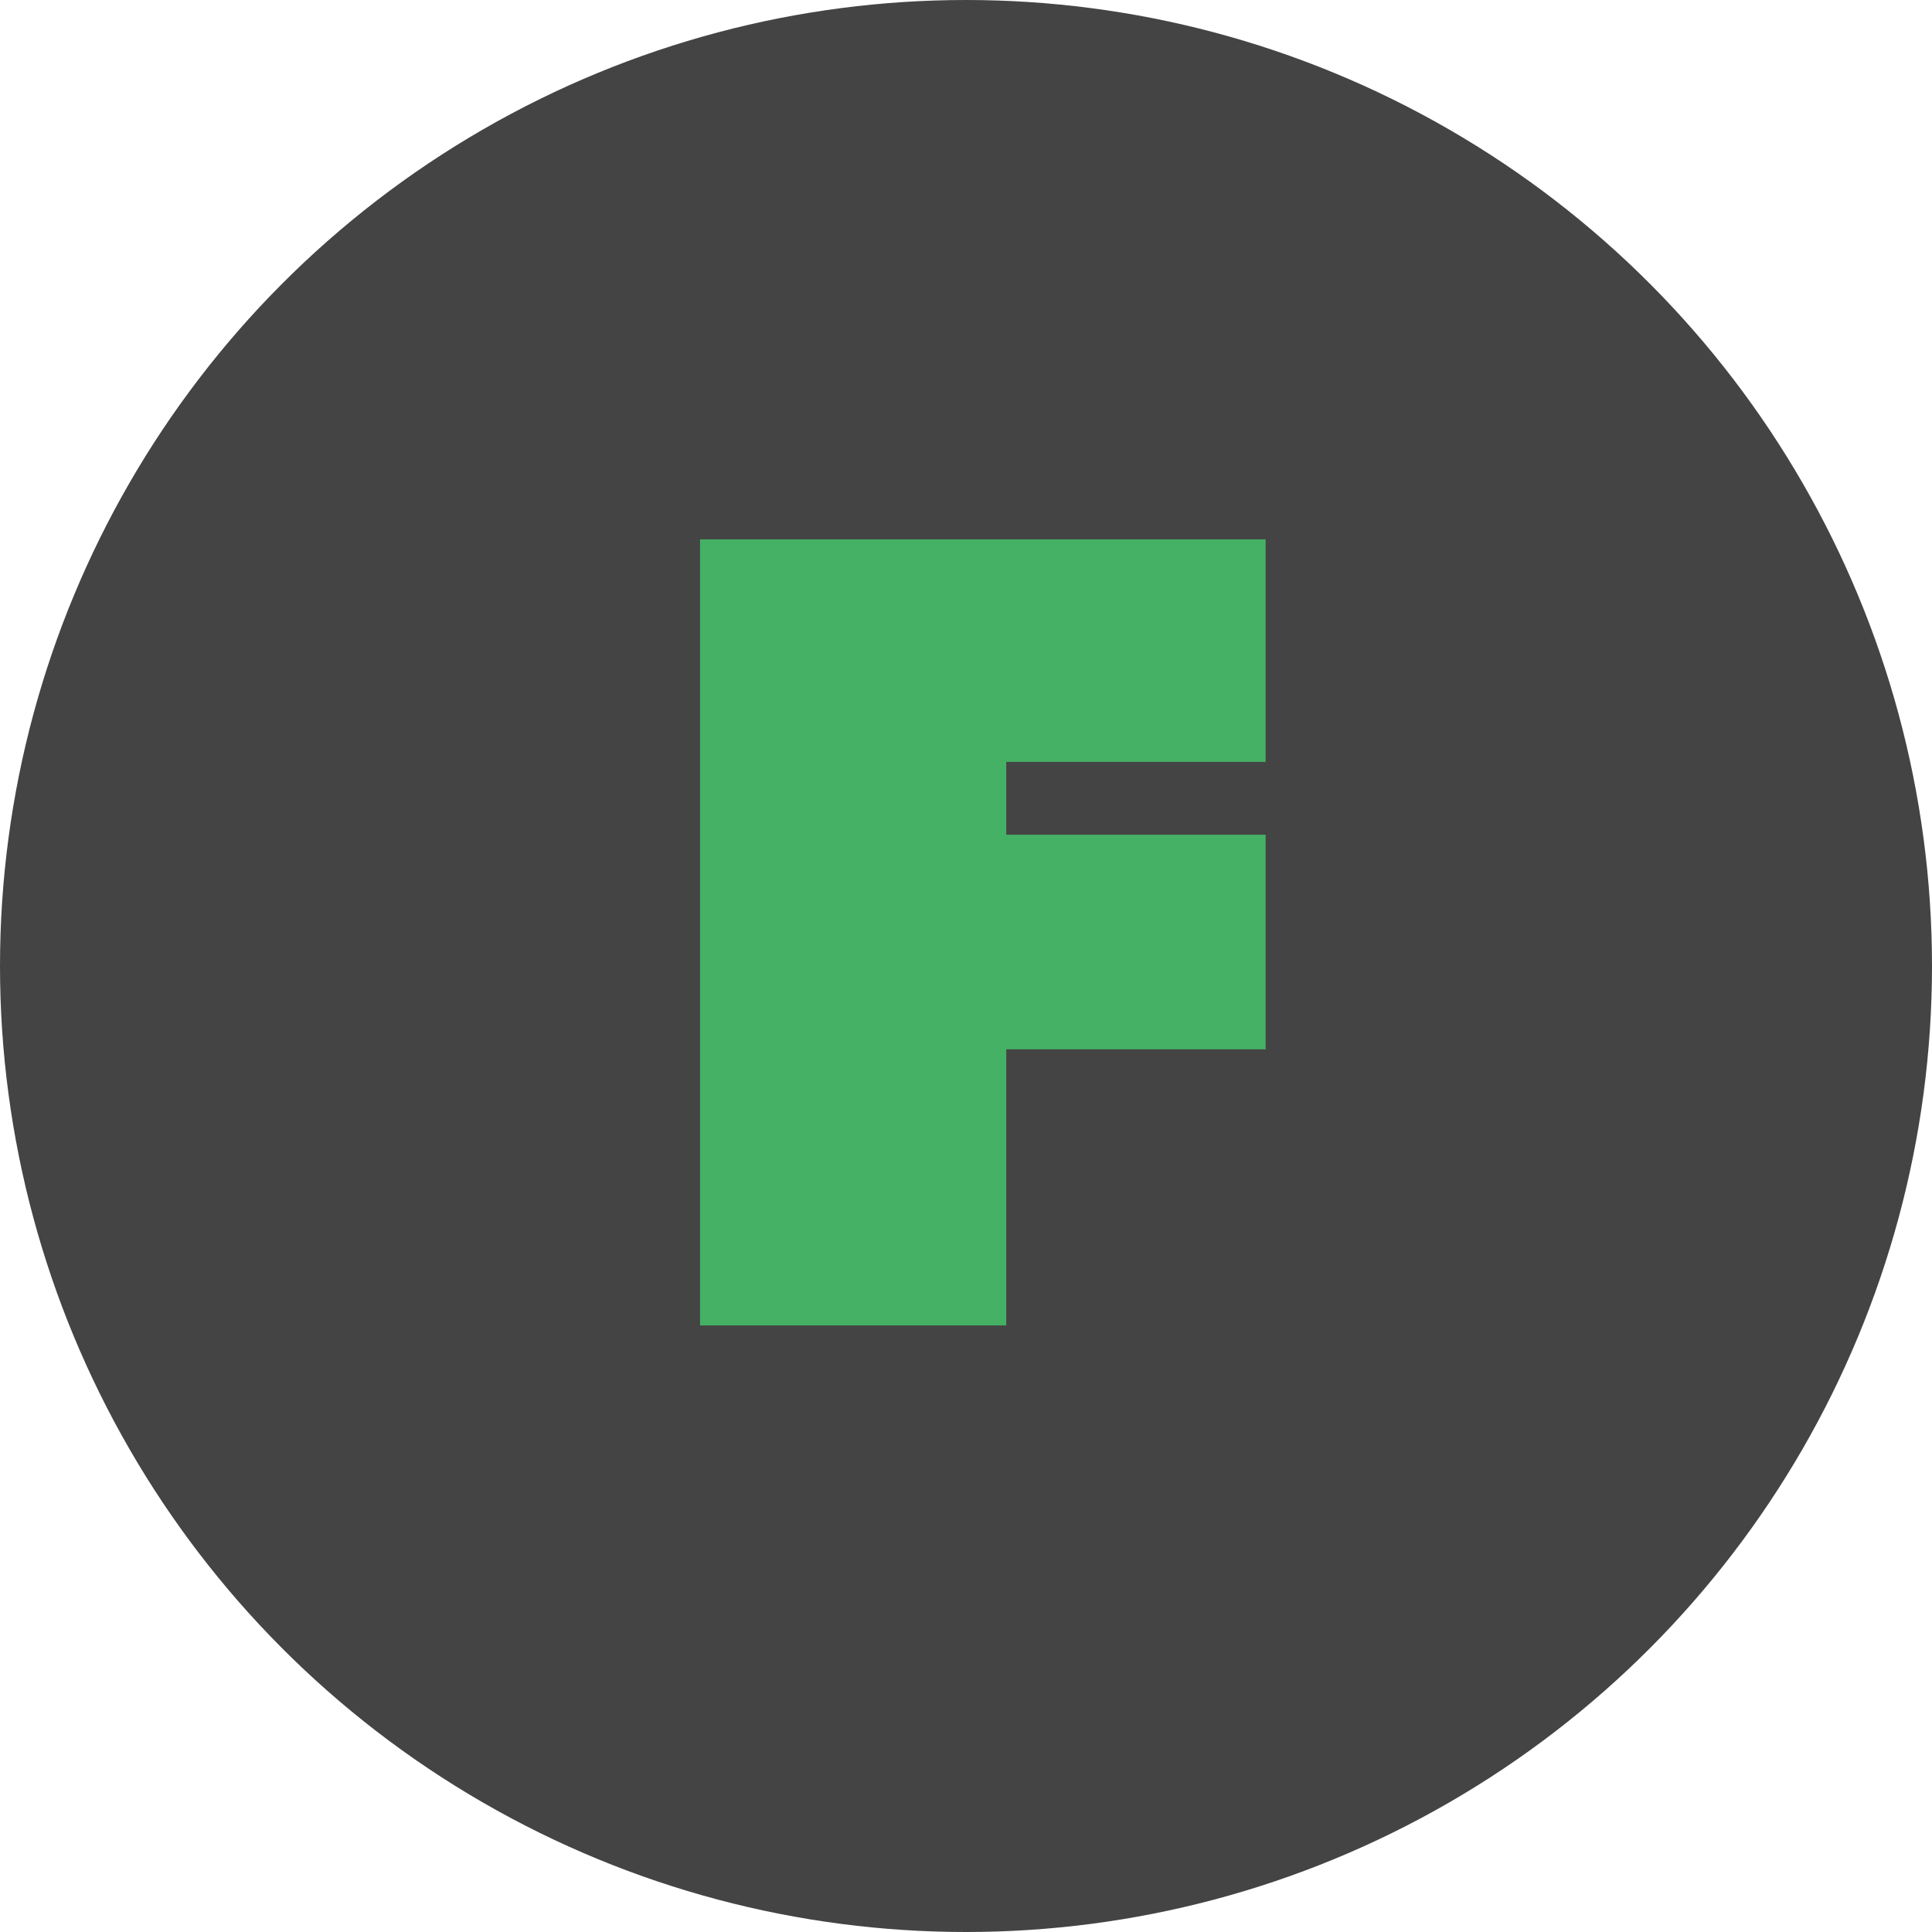
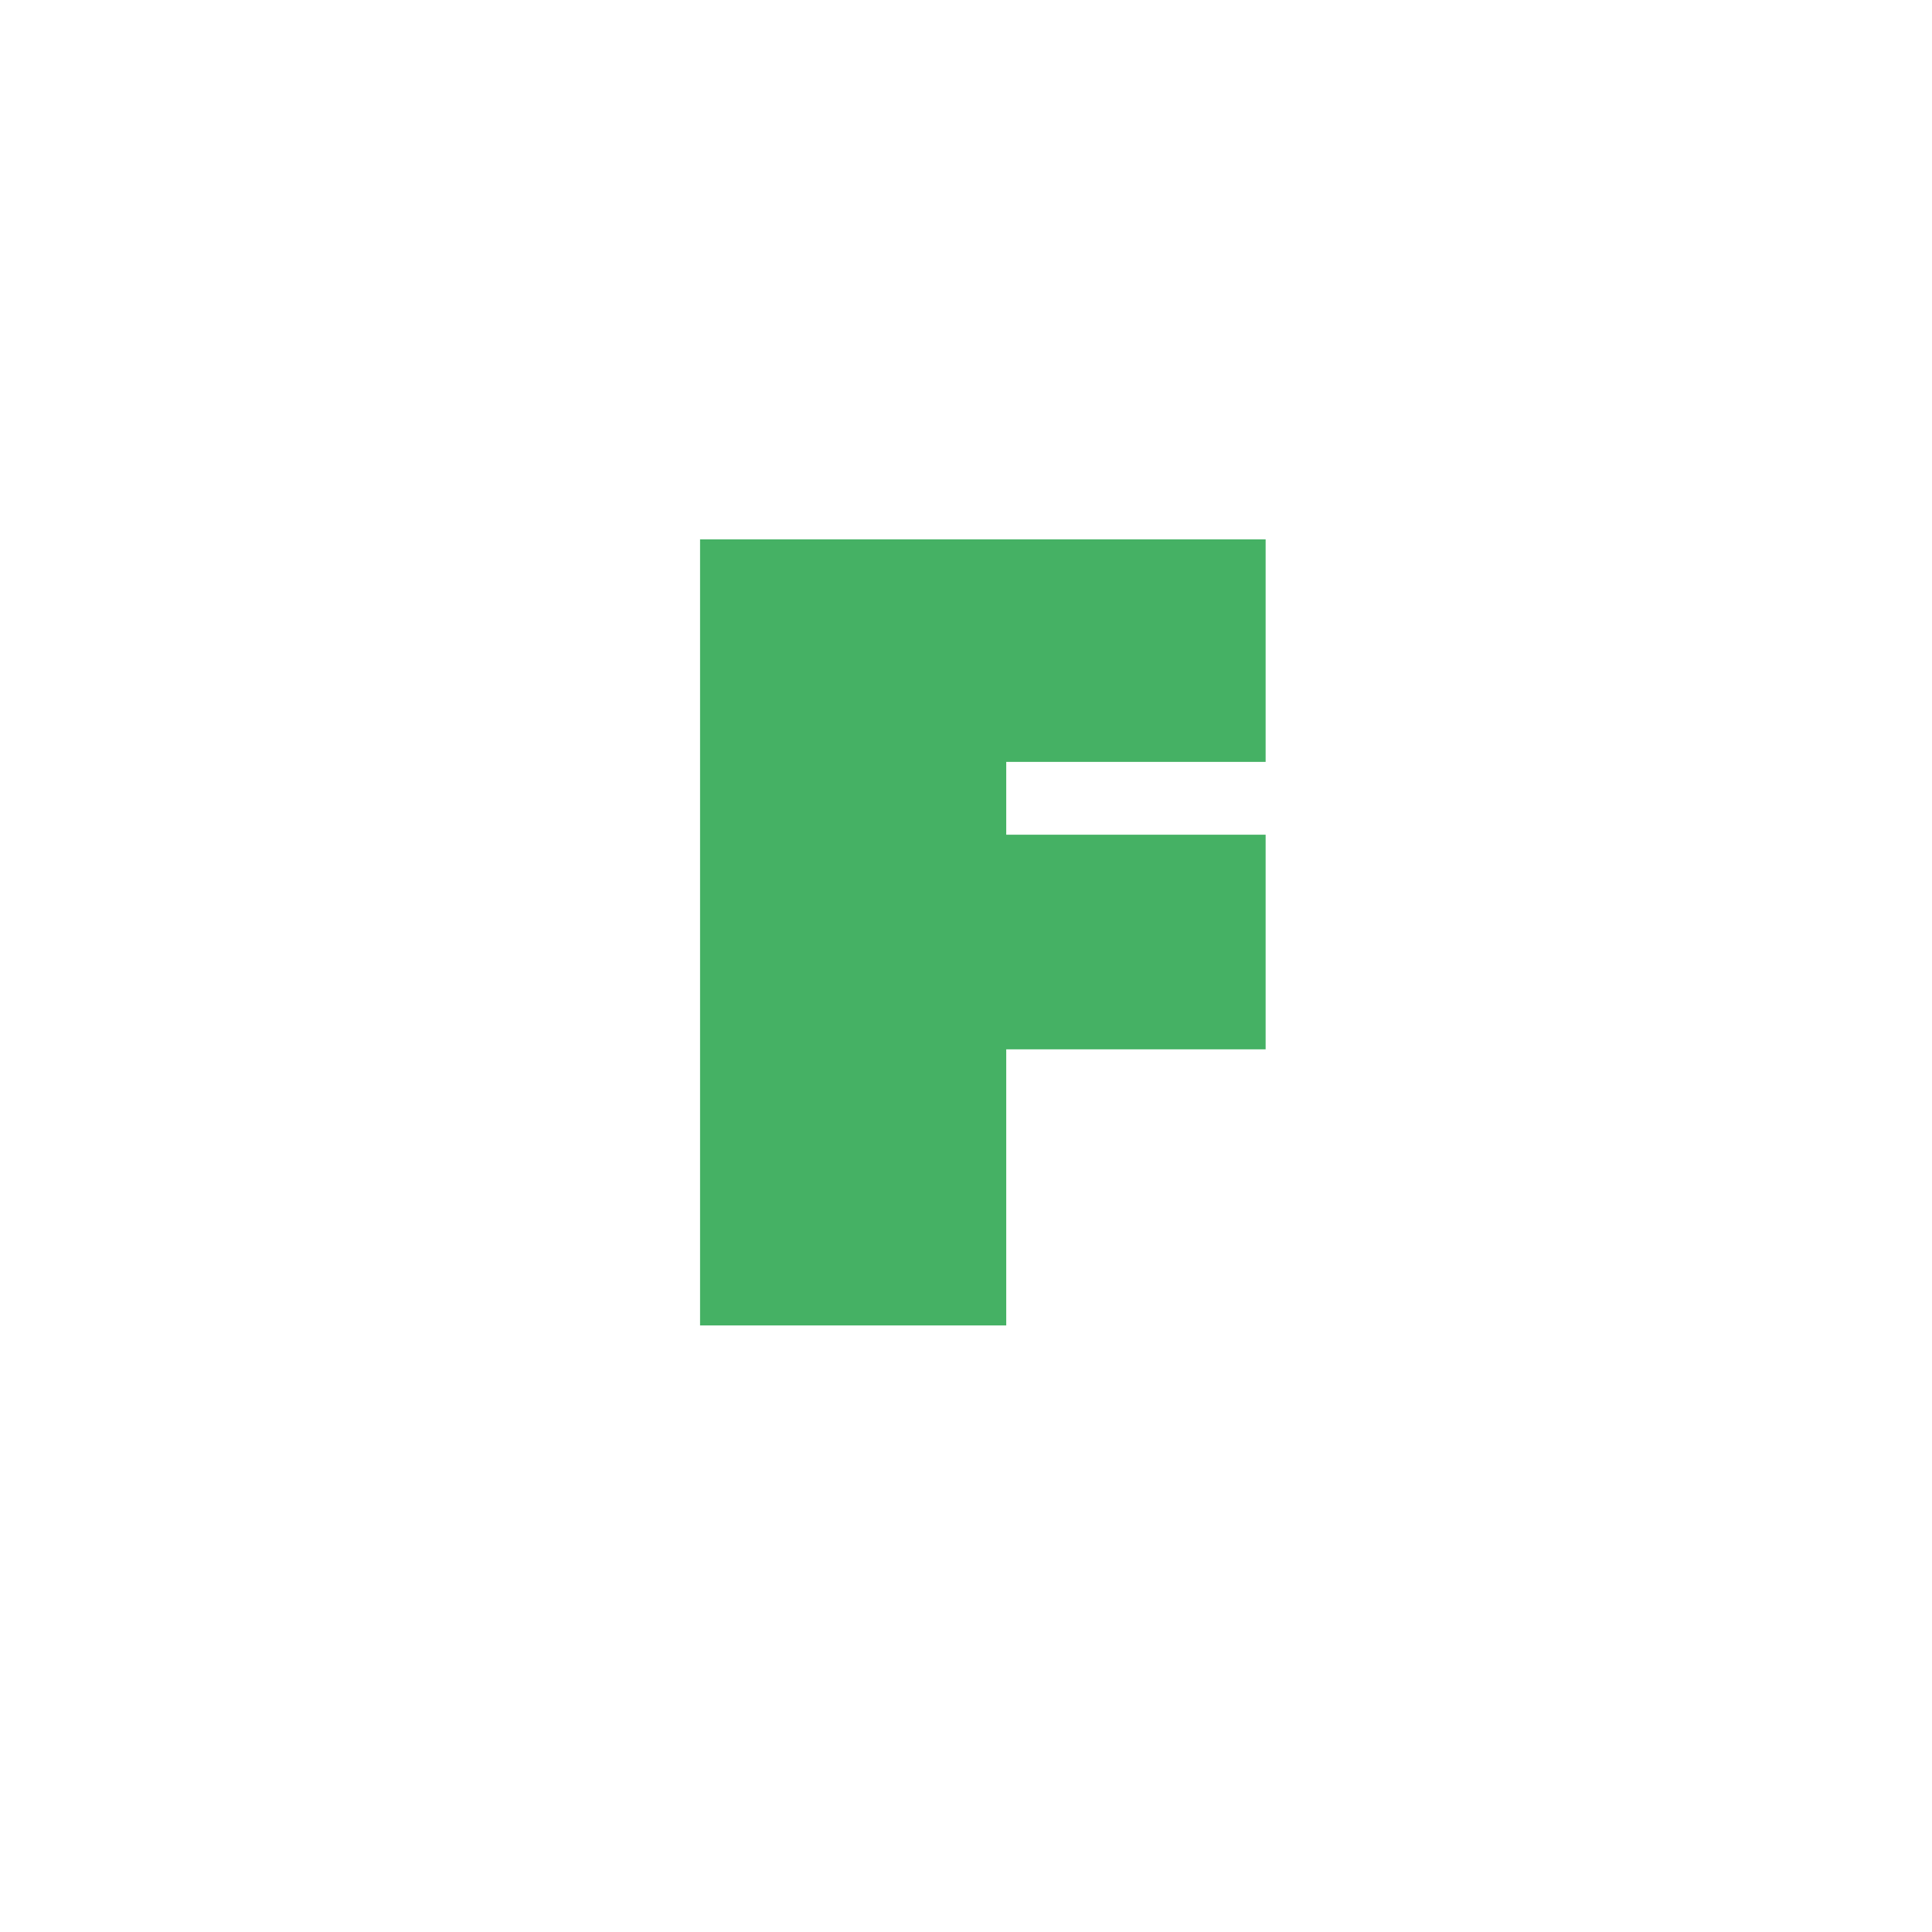
<svg xmlns="http://www.w3.org/2000/svg" viewBox="0 0 23 23">
-   <circle cx="11.5" cy="11.5" r="11.5" fill="#444" />
  <path d="M8.334 6.421h6.733V9.07h-3.088v.867h3.088v2.555h-3.088v3.287H8.334V6.42z" fill="#45b164" />
</svg>